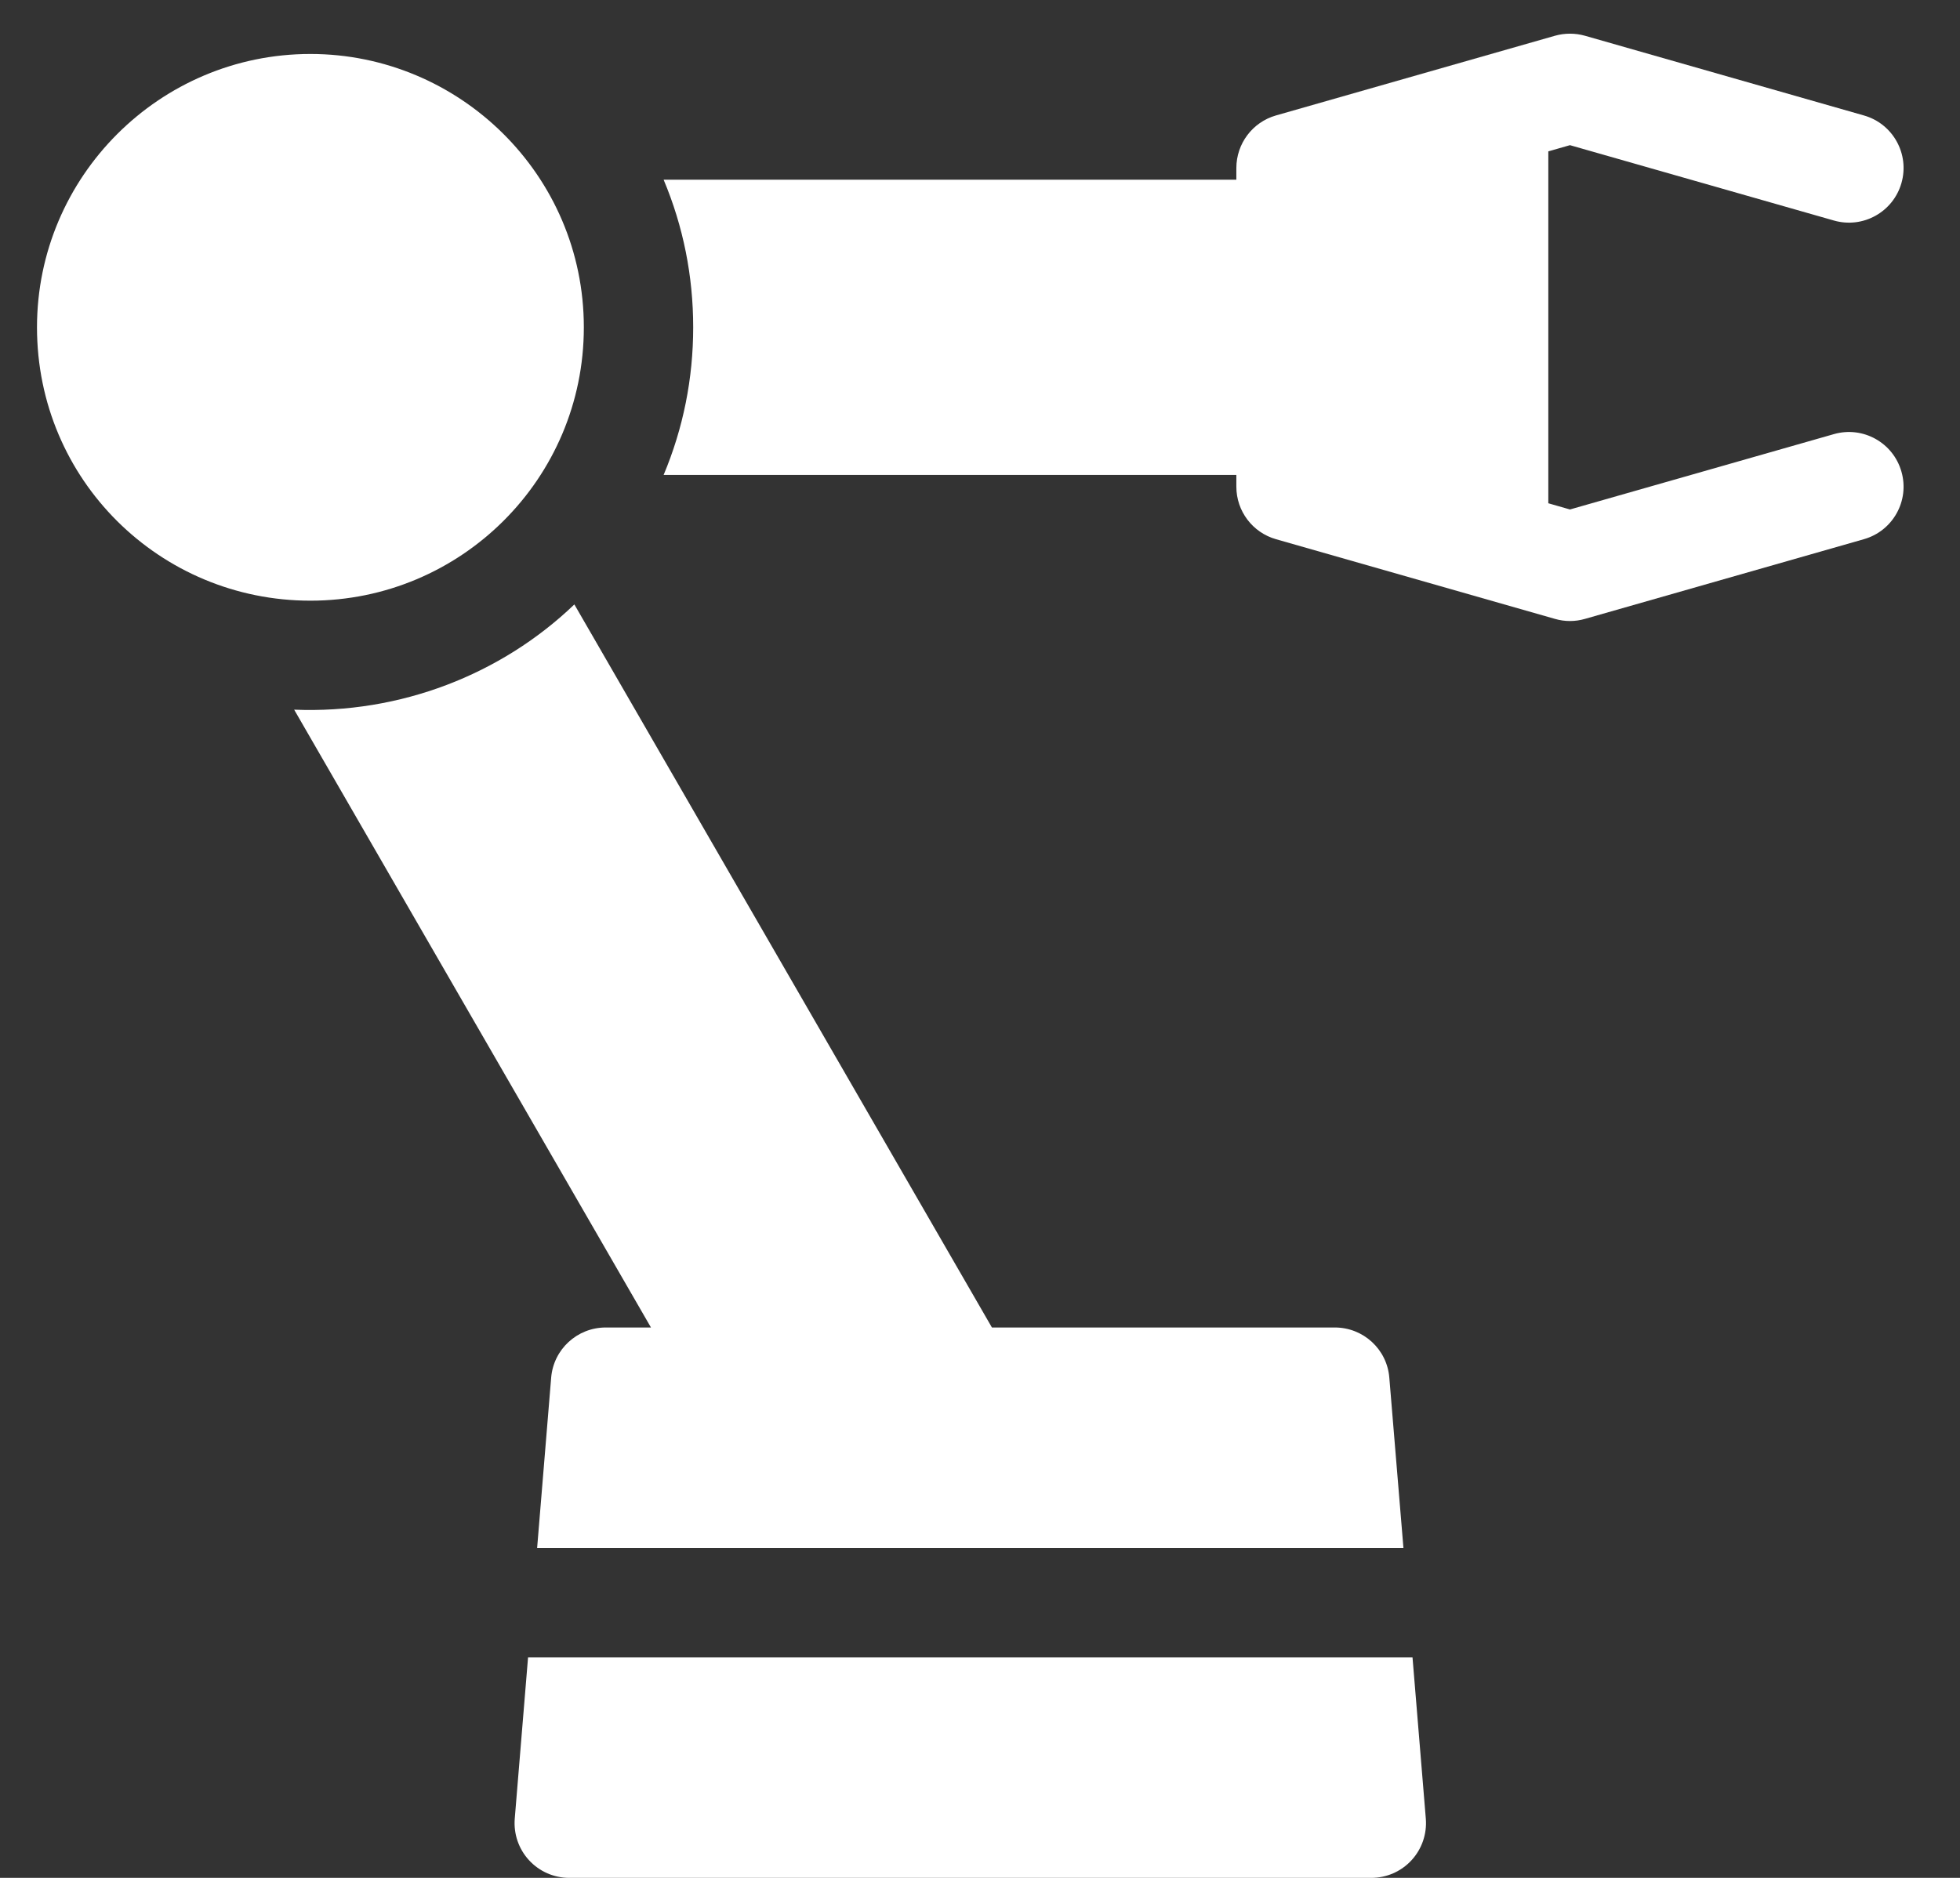
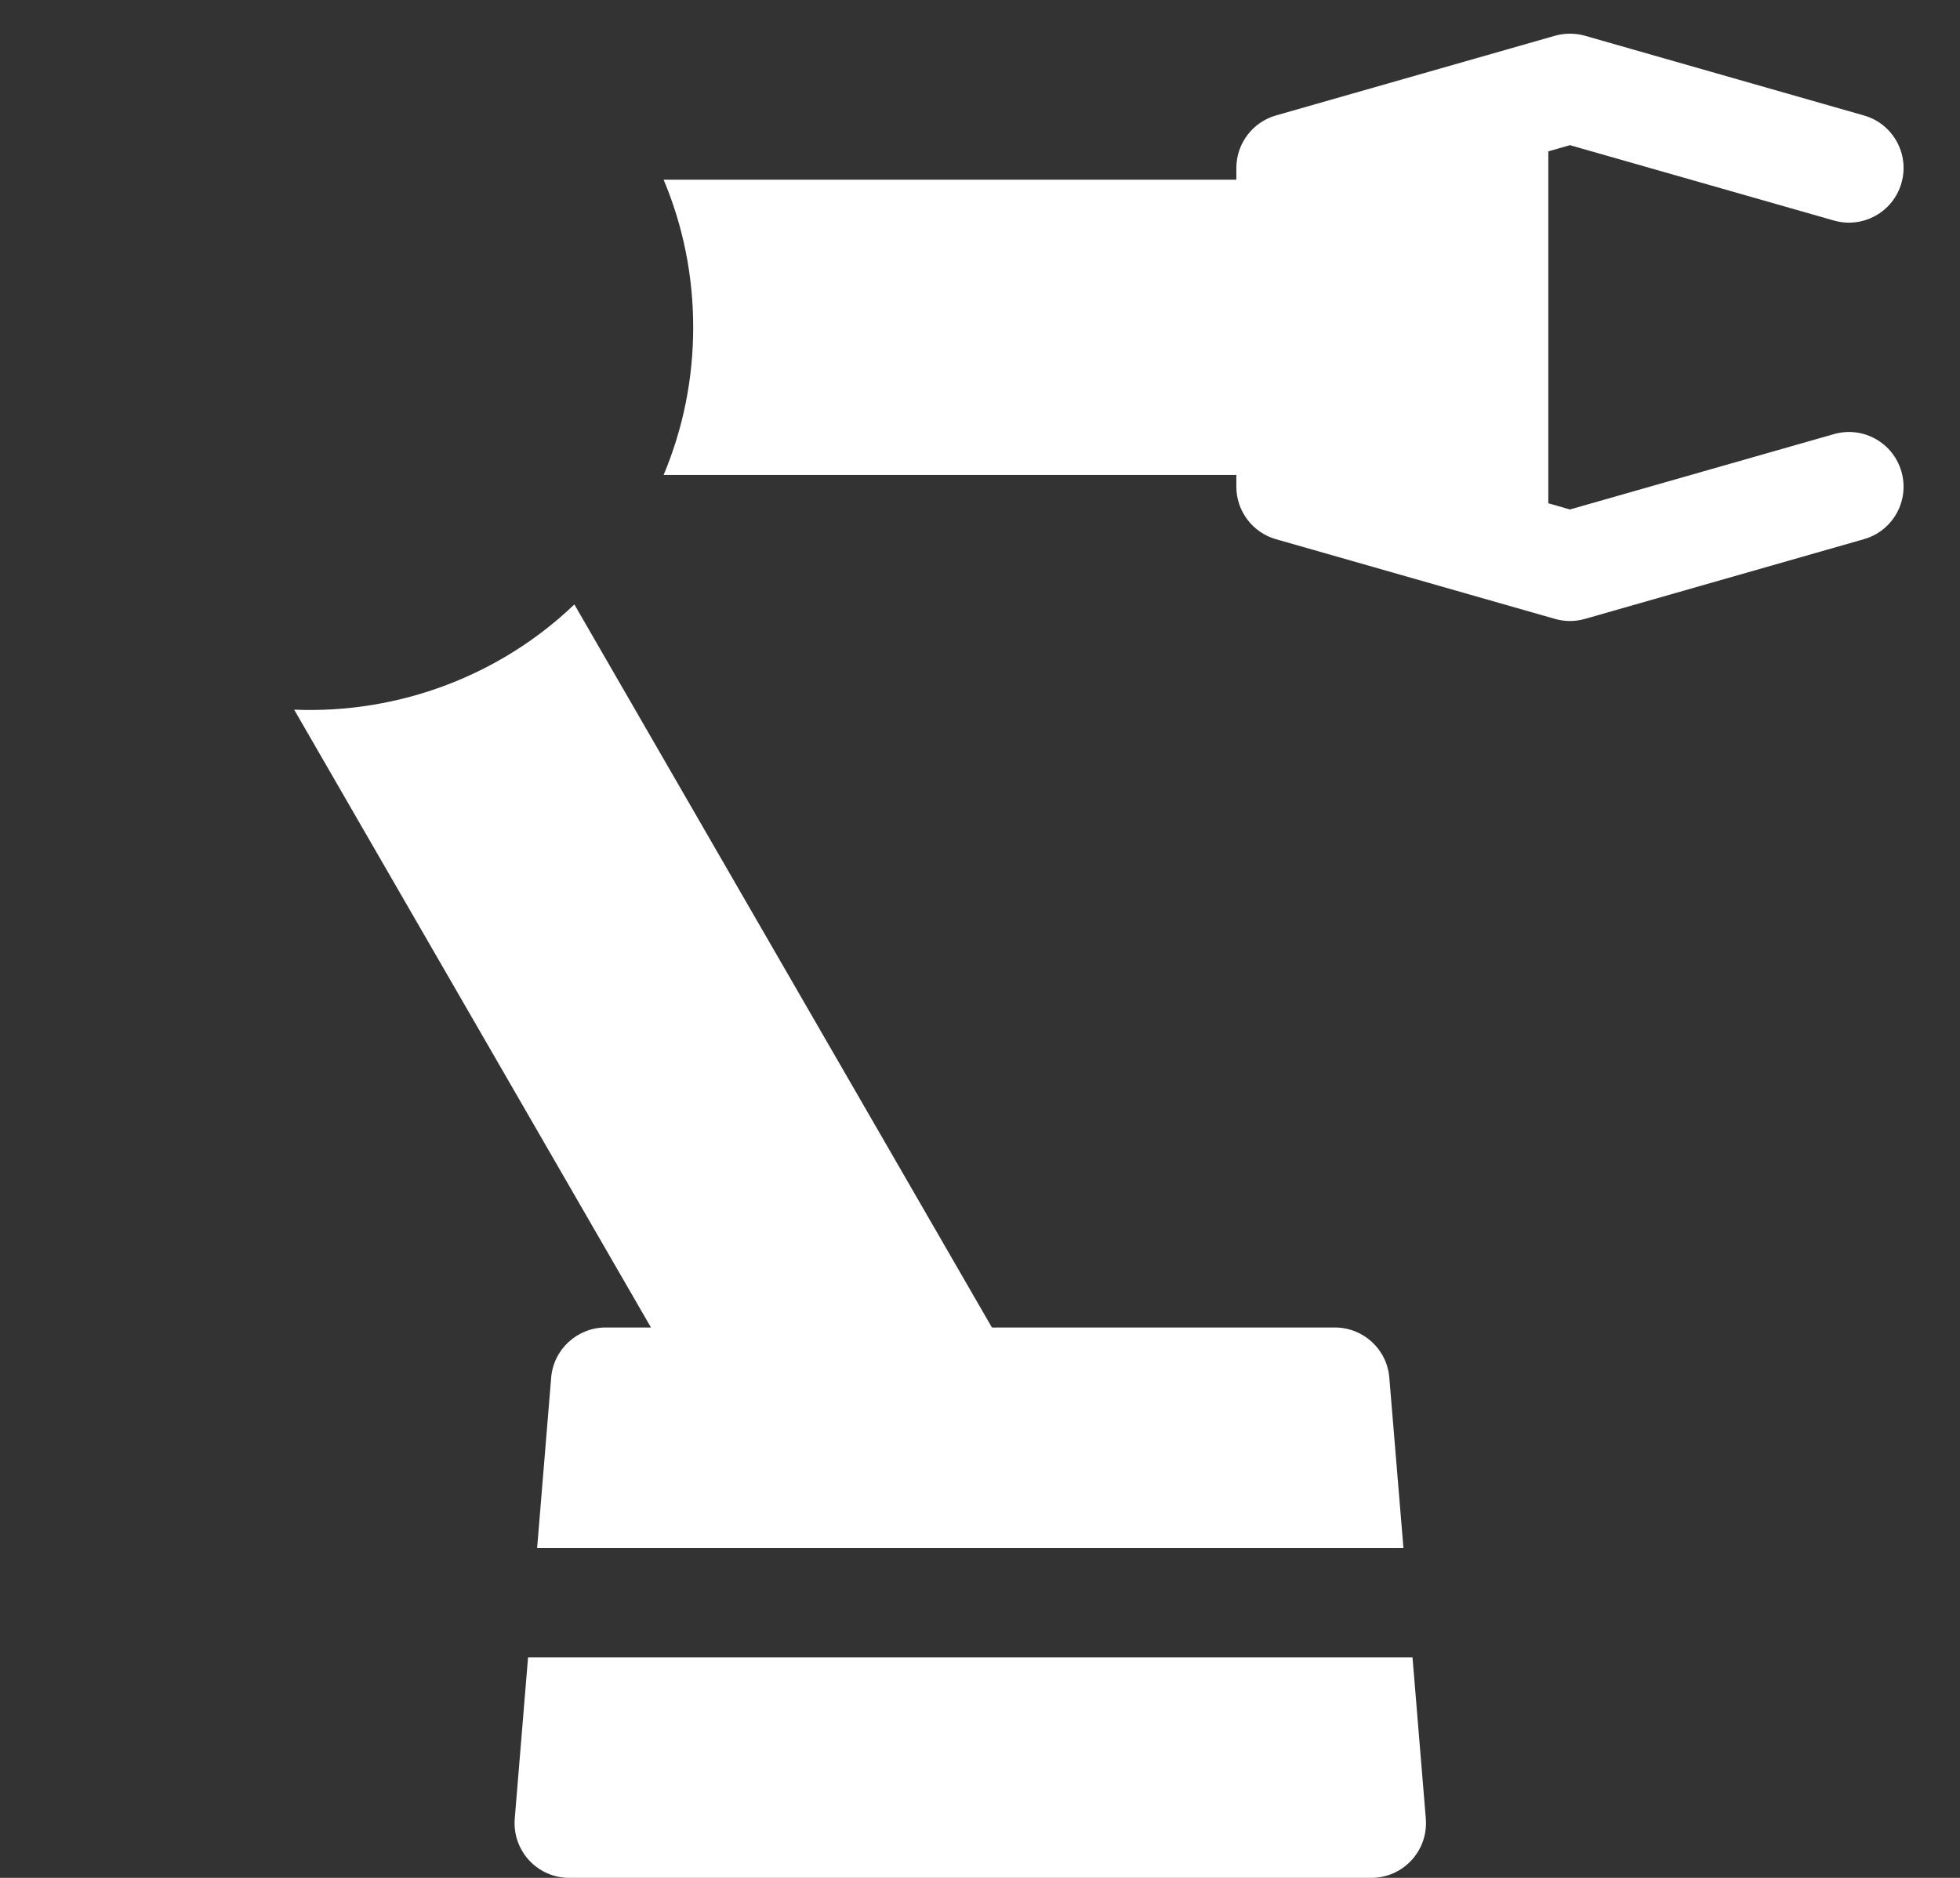
<svg xmlns="http://www.w3.org/2000/svg" width="24" height="23" viewBox="0 0 24 23" fill="none">
  <rect x="0" y="0" width="24" height="23" fill="#333333" stroke="none" />
  <path d="M22.456 5.317L19.224 6.24L18.959 6.164V1.854L19.224 1.778L22.456 2.701C22.812 2.803 23.182 2.596 23.283 2.242C23.385 1.886 23.179 1.515 22.823 1.414L19.408 0.438C19.288 0.404 19.16 0.404 19.04 0.438C18.476 0.599 16.423 1.186 15.624 1.414C15.337 1.496 15.139 1.759 15.139 2.058V2.201H8.126C8.366 2.772 8.488 3.38 8.488 4.009C8.488 4.637 8.366 5.245 8.126 5.817H15.139V5.961C15.139 6.26 15.337 6.522 15.624 6.604C15.938 6.694 18.641 7.466 19.04 7.58C19.16 7.615 19.288 7.615 19.408 7.58L22.823 6.604C23.179 6.503 23.385 6.132 23.283 5.777C23.182 5.421 22.811 5.215 22.456 5.317Z" fill="white" />
-   <path d="M3.801 0.661C1.955 0.661 0.453 2.163 0.453 4.009C0.453 5.879 1.96 7.357 3.801 7.357C5.642 7.357 7.149 5.866 7.149 4.009C7.149 2.143 5.626 0.661 3.801 0.661Z" fill="white" />
  <path d="M6.749 16.873L6.577 18.96H17.185L17.012 16.873C16.984 16.526 16.694 16.259 16.345 16.259H12.146L7.033 7.403C6.137 8.262 4.9 8.745 3.602 8.692L7.971 16.259H7.417C7.068 16.259 6.778 16.526 6.749 16.873Z" fill="white" />
  <path d="M17.459 22.275L17.296 20.299H6.466L6.303 22.275C6.288 22.462 6.351 22.646 6.478 22.784C6.605 22.922 6.783 23 6.97 23H16.791C16.979 23 17.157 22.922 17.284 22.784C17.411 22.646 17.474 22.462 17.459 22.275Z" fill="white" />
</svg>